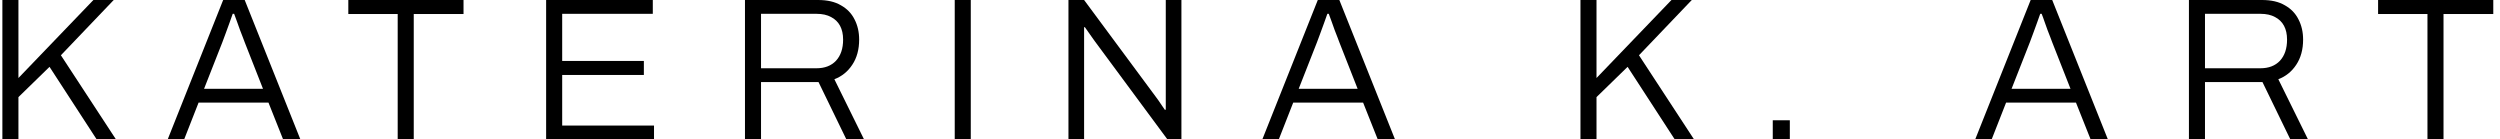
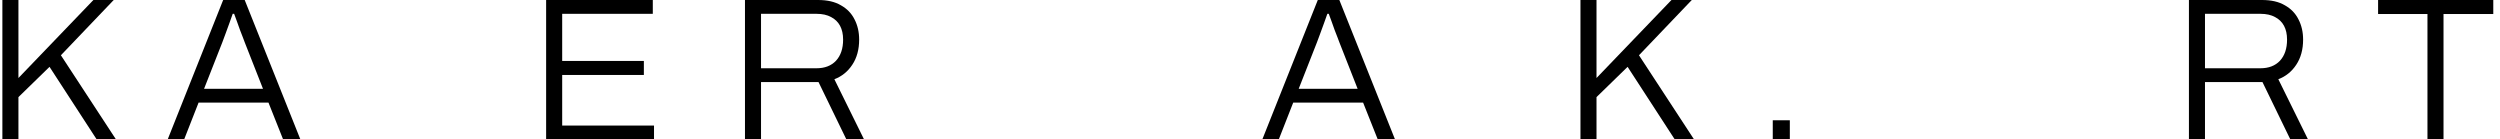
<svg xmlns="http://www.w3.org/2000/svg" width="287" height="16" viewBox="0 0 287 16" fill="none">
  <path d="M278.673 16V1.609H273.005V0H286.229V1.609H280.515V16H278.673Z" fill="black" />
  <path d="M251.289 16V0H259.686C260.743 0 261.614 0.202 262.298 0.606C262.998 0.995 263.518 1.532 263.86 2.216C264.218 2.9 264.397 3.677 264.397 4.548C264.397 5.683 264.133 6.647 263.604 7.44C263.091 8.218 262.407 8.77 261.551 9.096L264.957 16H262.928L259.732 9.423H253.132V16H251.289ZM253.132 7.837H259.499C260.447 7.837 261.194 7.549 261.738 6.974C262.282 6.383 262.554 5.574 262.554 4.548C262.554 3.926 262.438 3.397 262.205 2.962C261.971 2.527 261.629 2.192 261.178 1.959C260.727 1.71 260.168 1.586 259.499 1.586H253.132V7.837Z" fill="black" />
-   <path d="M226.754 16L233.121 0H235.594L241.984 16H240.002L238.322 11.778H230.299L228.643 16H226.754ZM230.929 10.192H237.693L235.594 4.851C235.547 4.727 235.477 4.54 235.384 4.292C235.29 4.043 235.181 3.763 235.057 3.452C234.948 3.125 234.832 2.799 234.707 2.472C234.598 2.146 234.49 1.85 234.381 1.586H234.217C234.124 1.881 234 2.231 233.844 2.636C233.704 3.04 233.557 3.444 233.401 3.848C233.261 4.237 233.137 4.571 233.028 4.851L230.929 10.192Z" fill="black" />
  <path d="M203.513 16V13.807H205.472V16H203.513Z" fill="black" />
  <path d="M181.437 16V0H183.279V8.956L191.885 0H194.218L188.154 6.344L194.474 16H192.259L186.848 7.673L183.279 11.149V16H181.437Z" fill="black" />
  <path d="M144.916 16L151.283 0H153.756L160.146 16H158.164L156.485 11.778H148.461L146.805 16H144.916ZM149.091 10.192H155.855L153.756 4.851C153.709 4.727 153.639 4.54 153.546 4.292C153.452 4.043 153.344 3.763 153.219 3.452C153.11 3.125 152.994 2.799 152.869 2.472C152.761 2.146 152.652 1.85 152.543 1.586H152.38C152.286 1.881 152.162 2.231 152.006 2.636C151.866 3.04 151.719 3.444 151.563 3.848C151.423 4.237 151.299 4.571 151.19 4.851L149.091 10.192Z" fill="black" />
-   <path d="M122.659 16V0H124.455L132.642 11.055C132.735 11.164 132.844 11.312 132.968 11.498C133.108 11.685 133.24 11.88 133.365 12.082C133.505 12.268 133.621 12.439 133.715 12.595H133.831C133.831 12.33 133.831 12.074 133.831 11.825C133.831 11.561 133.831 11.304 133.831 11.055V0H135.627V16H134.018L125.668 4.711C125.559 4.556 125.388 4.315 125.155 3.988C124.922 3.646 124.719 3.359 124.548 3.125H124.455C124.455 3.39 124.455 3.654 124.455 3.918C124.455 4.167 124.455 4.431 124.455 4.711V16H122.659Z" fill="black" />
-   <path d="M109.603 16V0H111.445V16H109.603Z" fill="black" />
  <path d="M85.523 16V0H93.92C94.977 0 95.848 0.202 96.532 0.606C97.232 0.995 97.753 1.532 98.095 2.216C98.453 2.9 98.631 3.677 98.631 4.548C98.631 5.683 98.367 6.647 97.838 7.44C97.325 8.218 96.641 8.77 95.786 9.096L99.191 16H97.162L93.967 9.423H87.366V16H85.523ZM87.366 7.837H93.733C94.682 7.837 95.428 7.549 95.972 6.974C96.517 6.383 96.789 5.574 96.789 4.548C96.789 3.926 96.672 3.397 96.439 2.962C96.206 2.527 95.864 2.192 95.413 1.959C94.962 1.71 94.402 1.586 93.733 1.586H87.366V7.837Z" fill="black" />
  <path d="M62.696 16V0H74.941V1.586H64.539V6.997H73.915V8.606H64.539V14.414H75.081V16H62.696Z" fill="black" />
-   <path d="M45.655 16V1.609H39.987V0H53.212V1.609H47.498V16H45.655Z" fill="black" />
  <path d="M19.252 16L25.619 0H28.092L34.482 16H32.5L30.82 11.778H22.797L21.141 16H19.252ZM23.427 10.192H30.191L28.092 4.851C28.045 4.727 27.975 4.54 27.882 4.292C27.788 4.043 27.68 3.763 27.555 3.452C27.446 3.125 27.33 2.799 27.205 2.472C27.096 2.146 26.988 1.85 26.879 1.586H26.715C26.622 1.881 26.498 2.231 26.342 2.636C26.202 3.04 26.055 3.444 25.899 3.848C25.759 4.237 25.635 4.571 25.526 4.851L23.427 10.192Z" fill="black" />
  <path d="M0.273 16V0H2.116V8.956L10.722 0H13.055L6.991 6.344L13.311 16H11.096L5.685 7.673L2.116 11.149V16H0.273Z" fill="black" />
</svg>